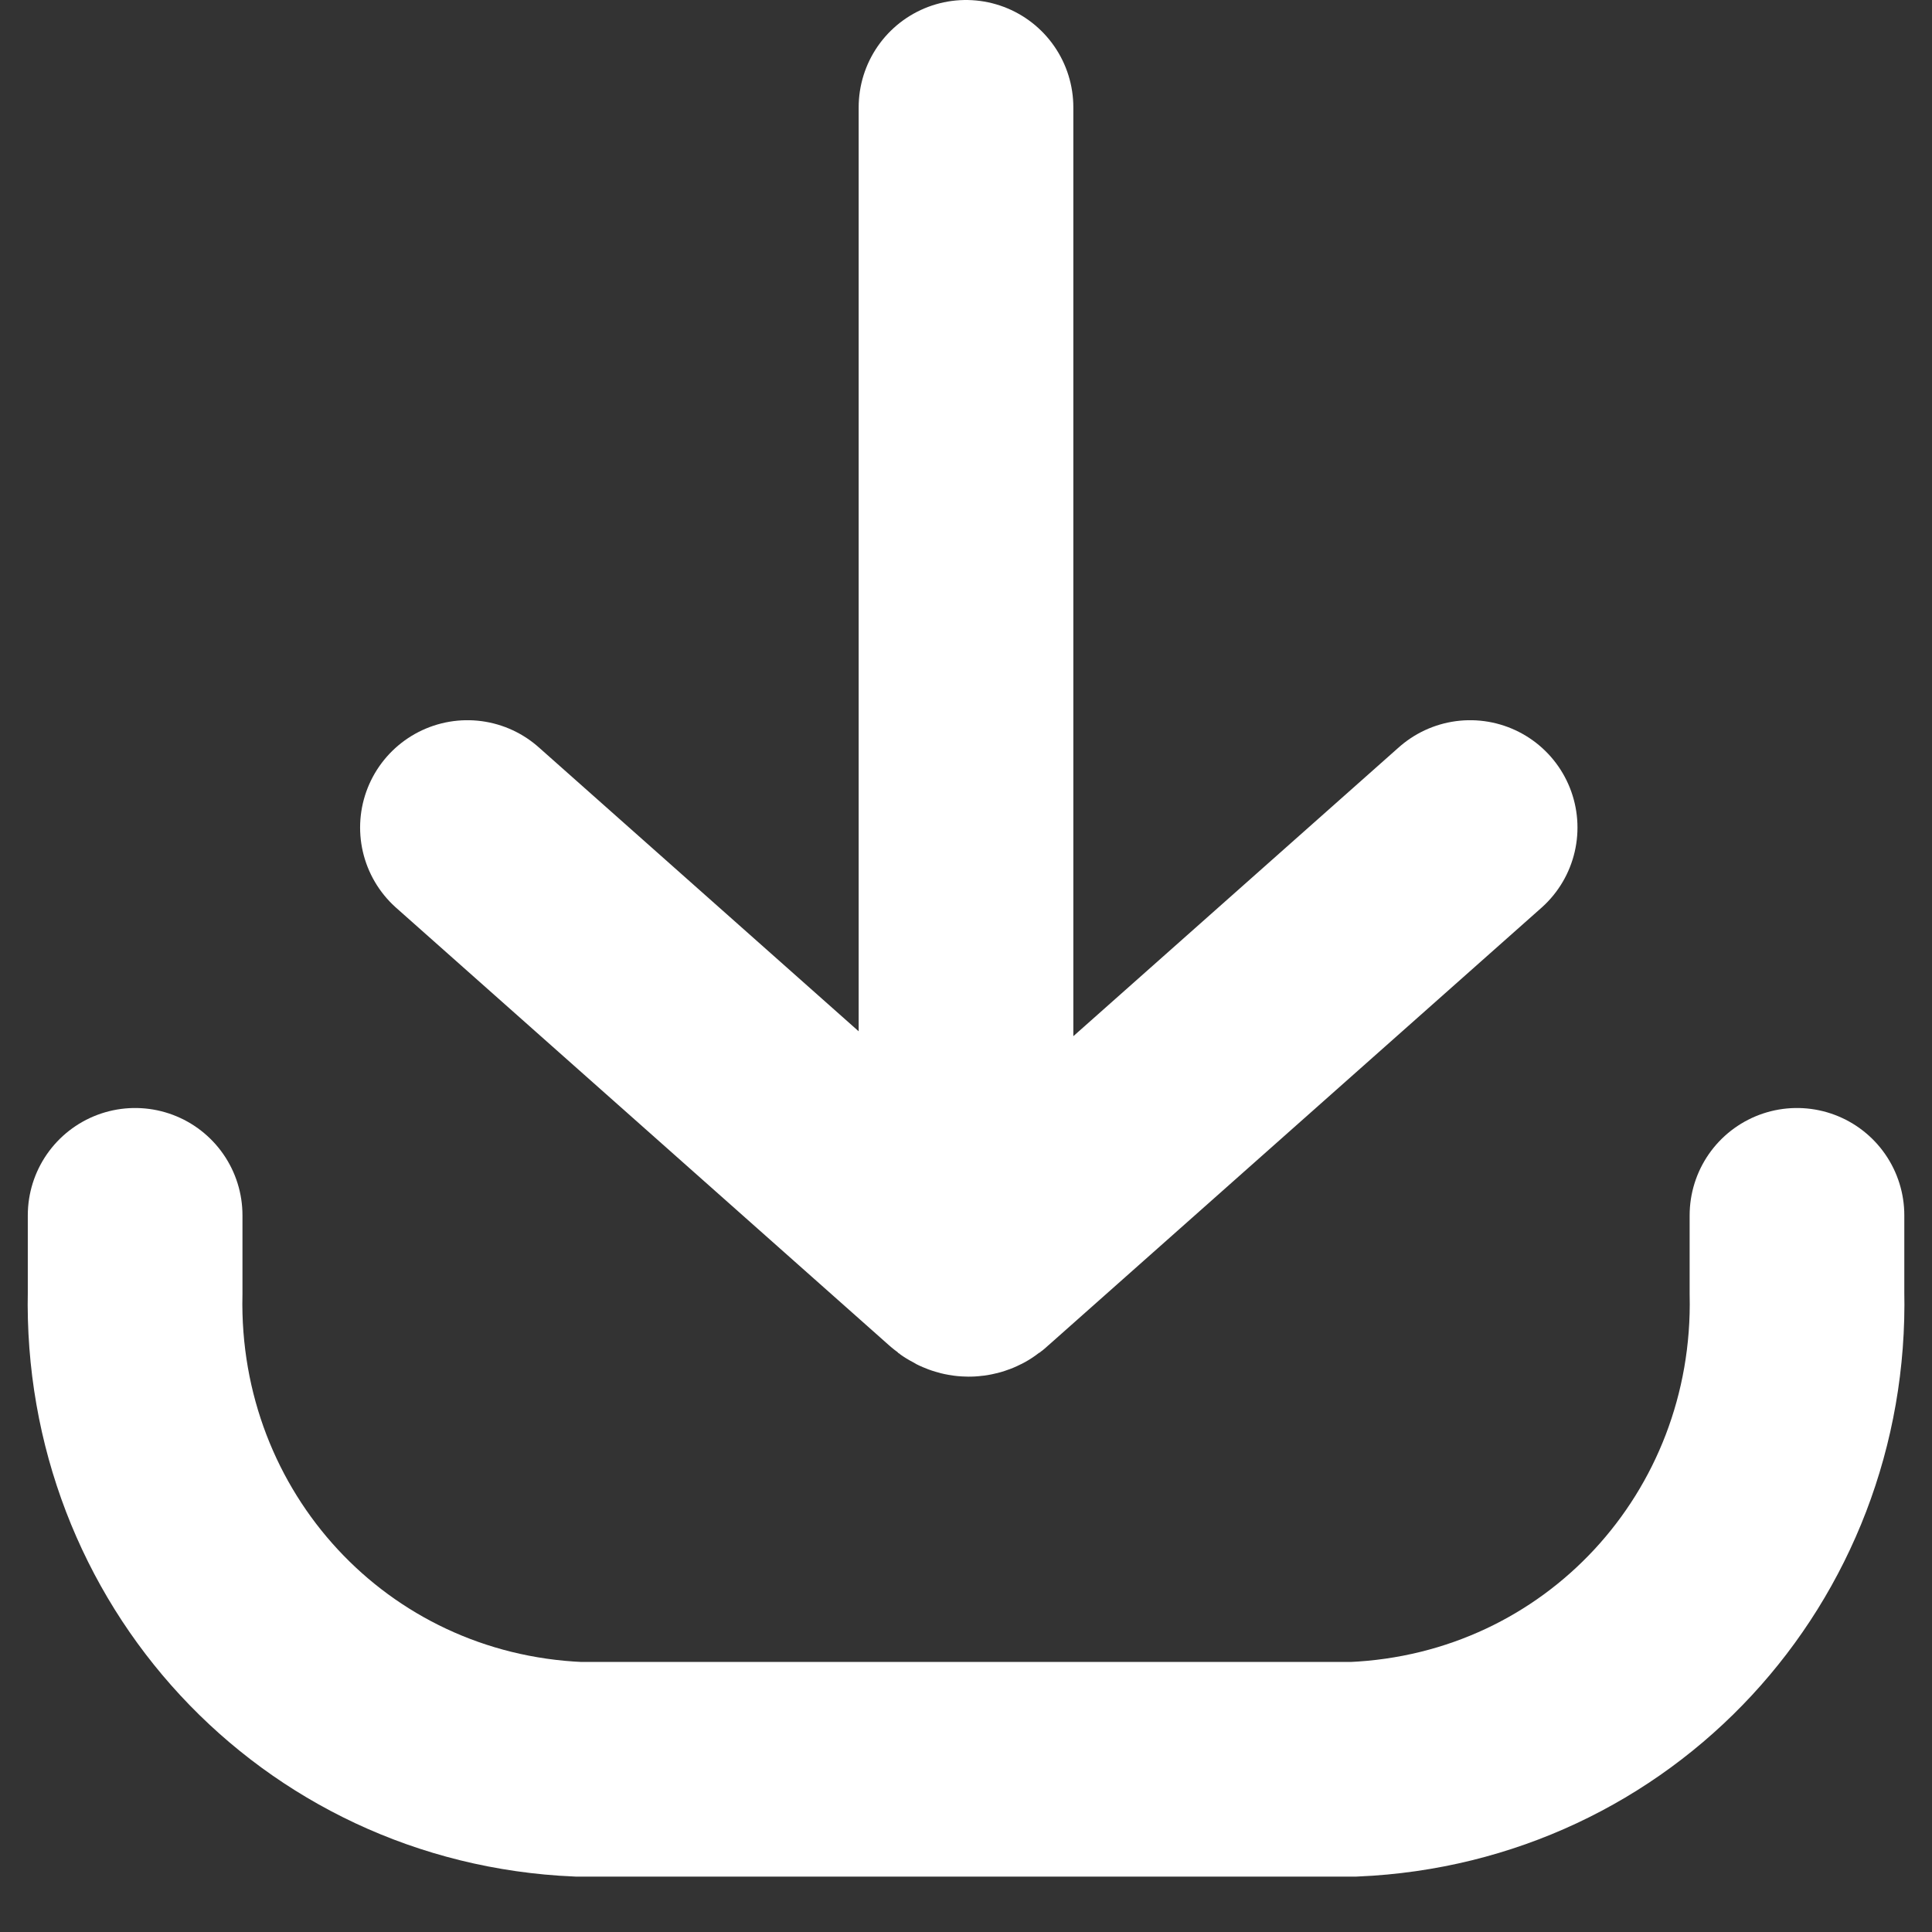
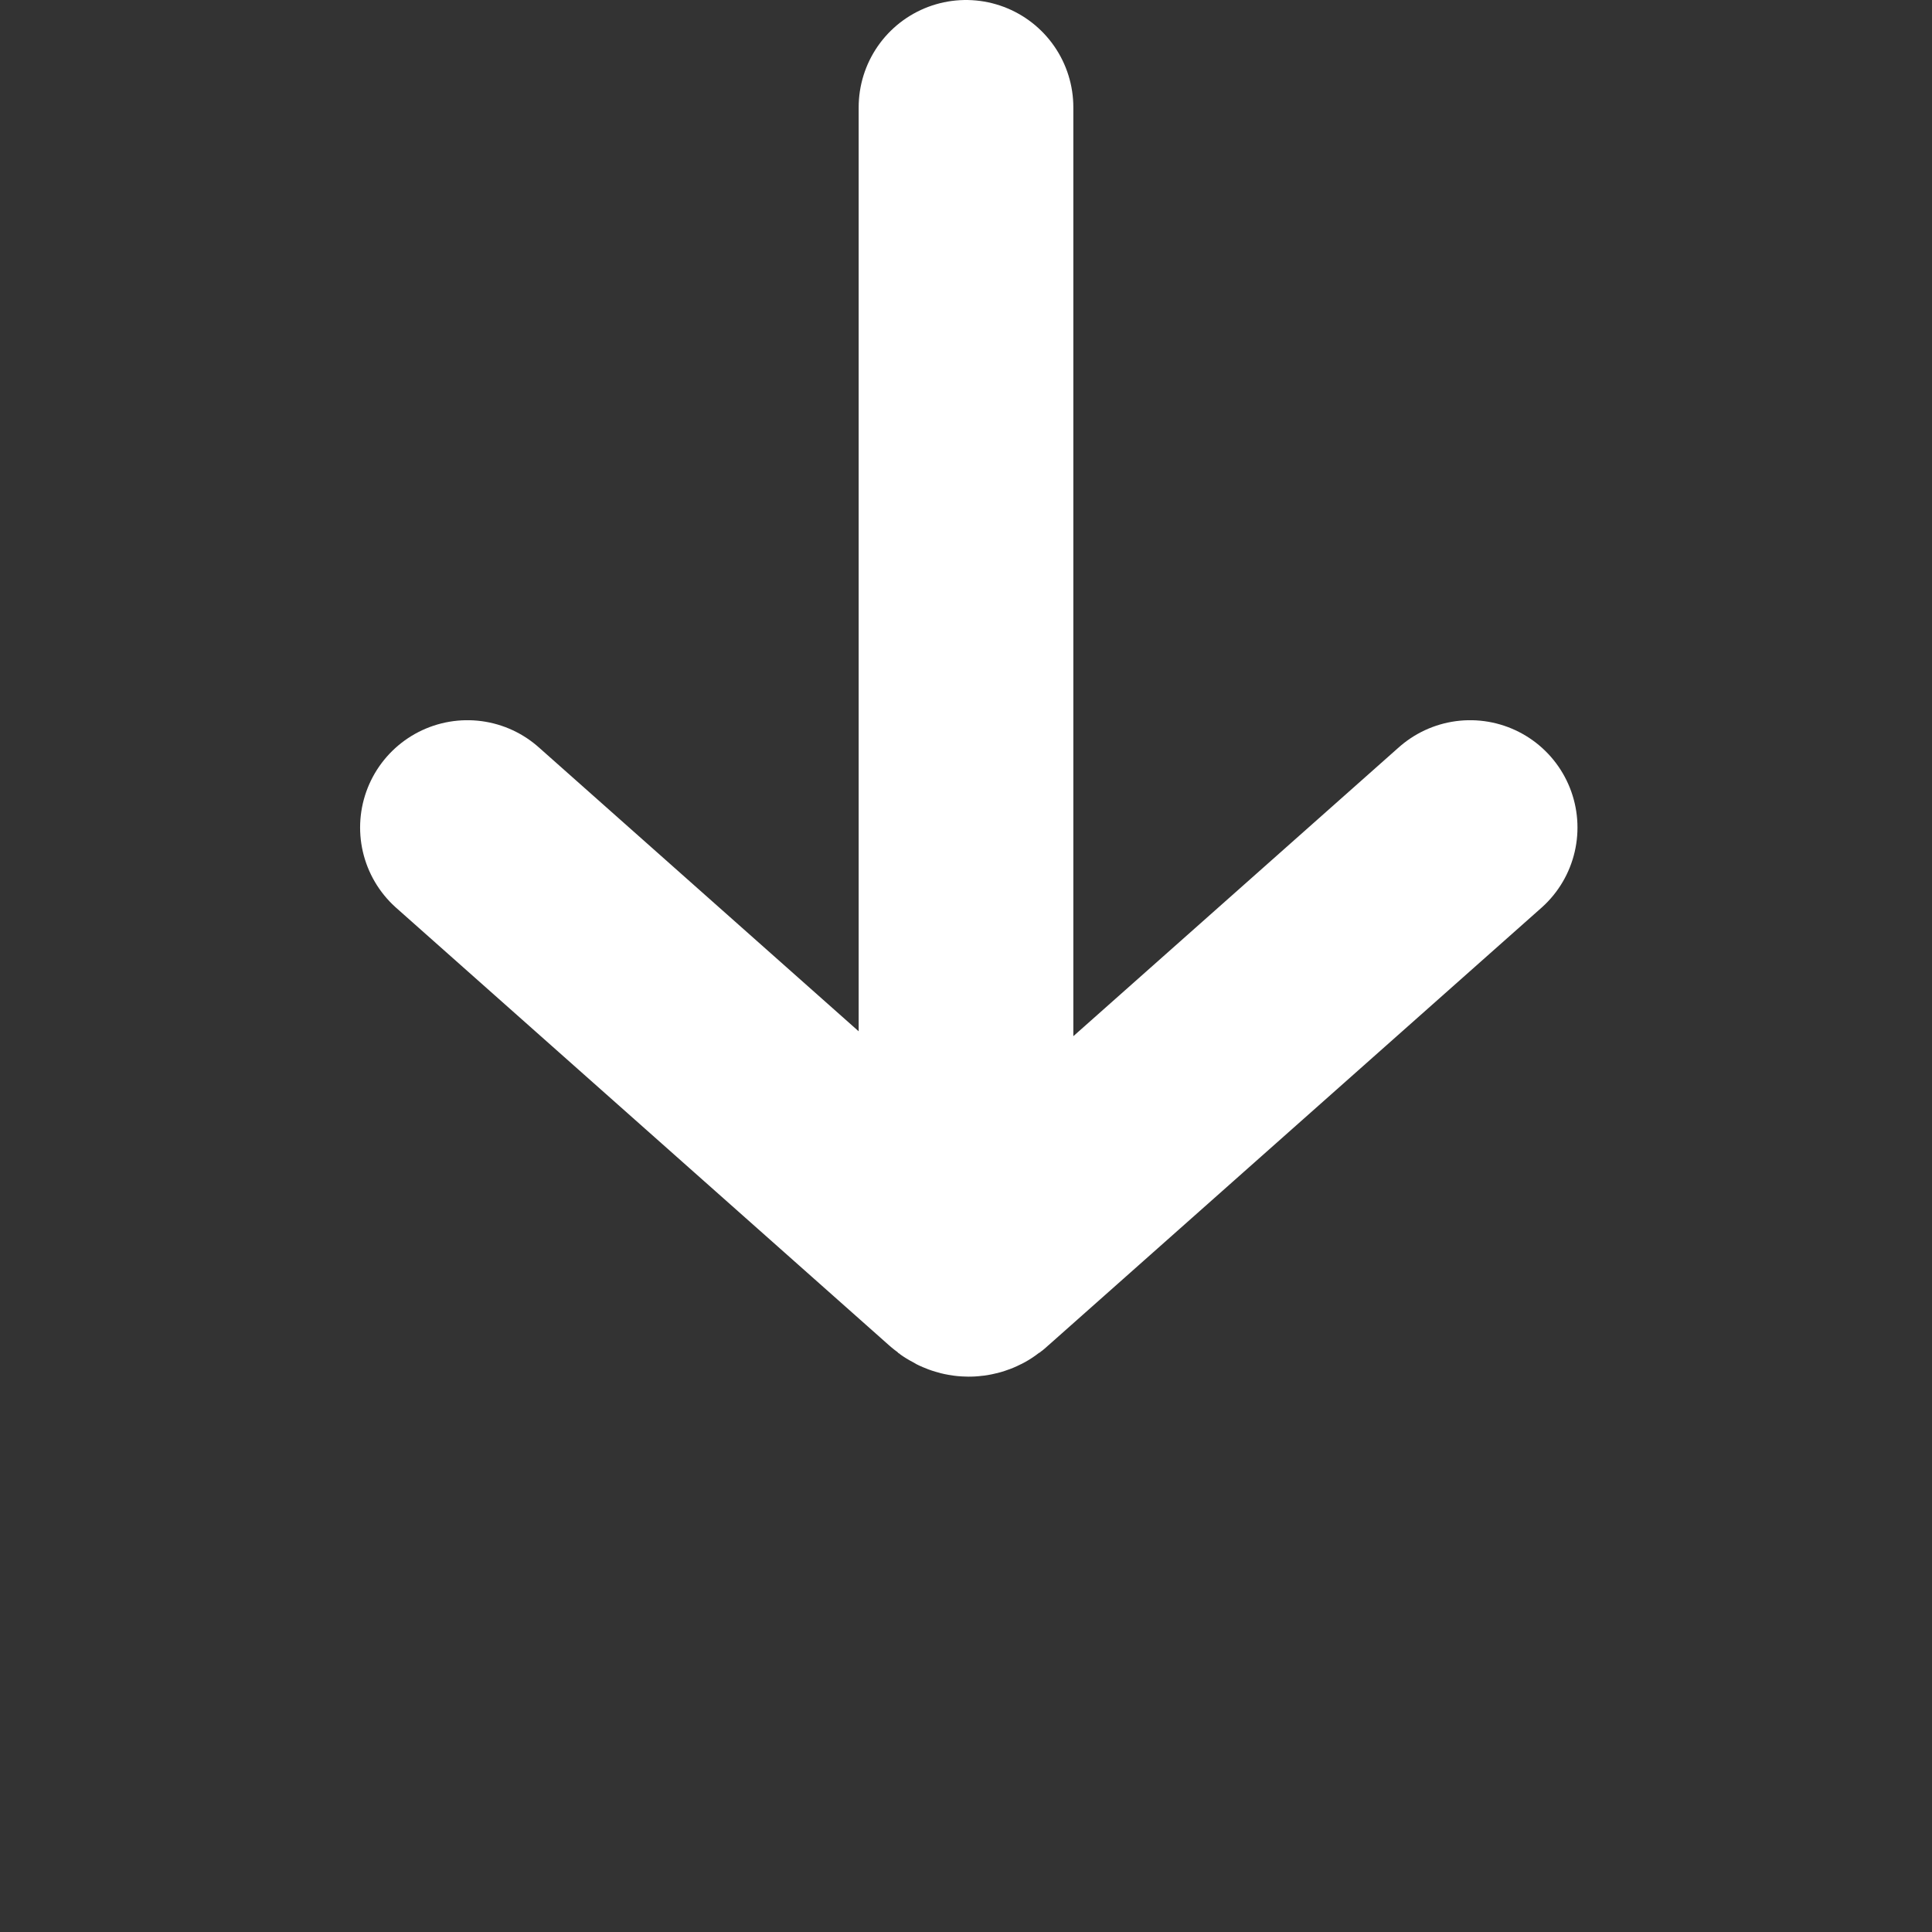
<svg xmlns="http://www.w3.org/2000/svg" width="18" height="18">
  <rect width="100%" height="100%" fill="#333333" stroke="none" />
  <g stroke="#FFF" stroke-width="2" fill="none" fill-rule="evenodd" stroke-linecap="round">
    <path d="M9 1v10.632M4.355 7.71l4.593 4.077c.052.052.104.052.155 0l4.594-4.077" />
-     <path d="M16.742 11.323v.722c.052 2.374-1.755 4.336-4.13 4.439H5.388c-2.374-.103-4.18-2.065-4.129-4.439v-.722" />
  </g>
</svg>